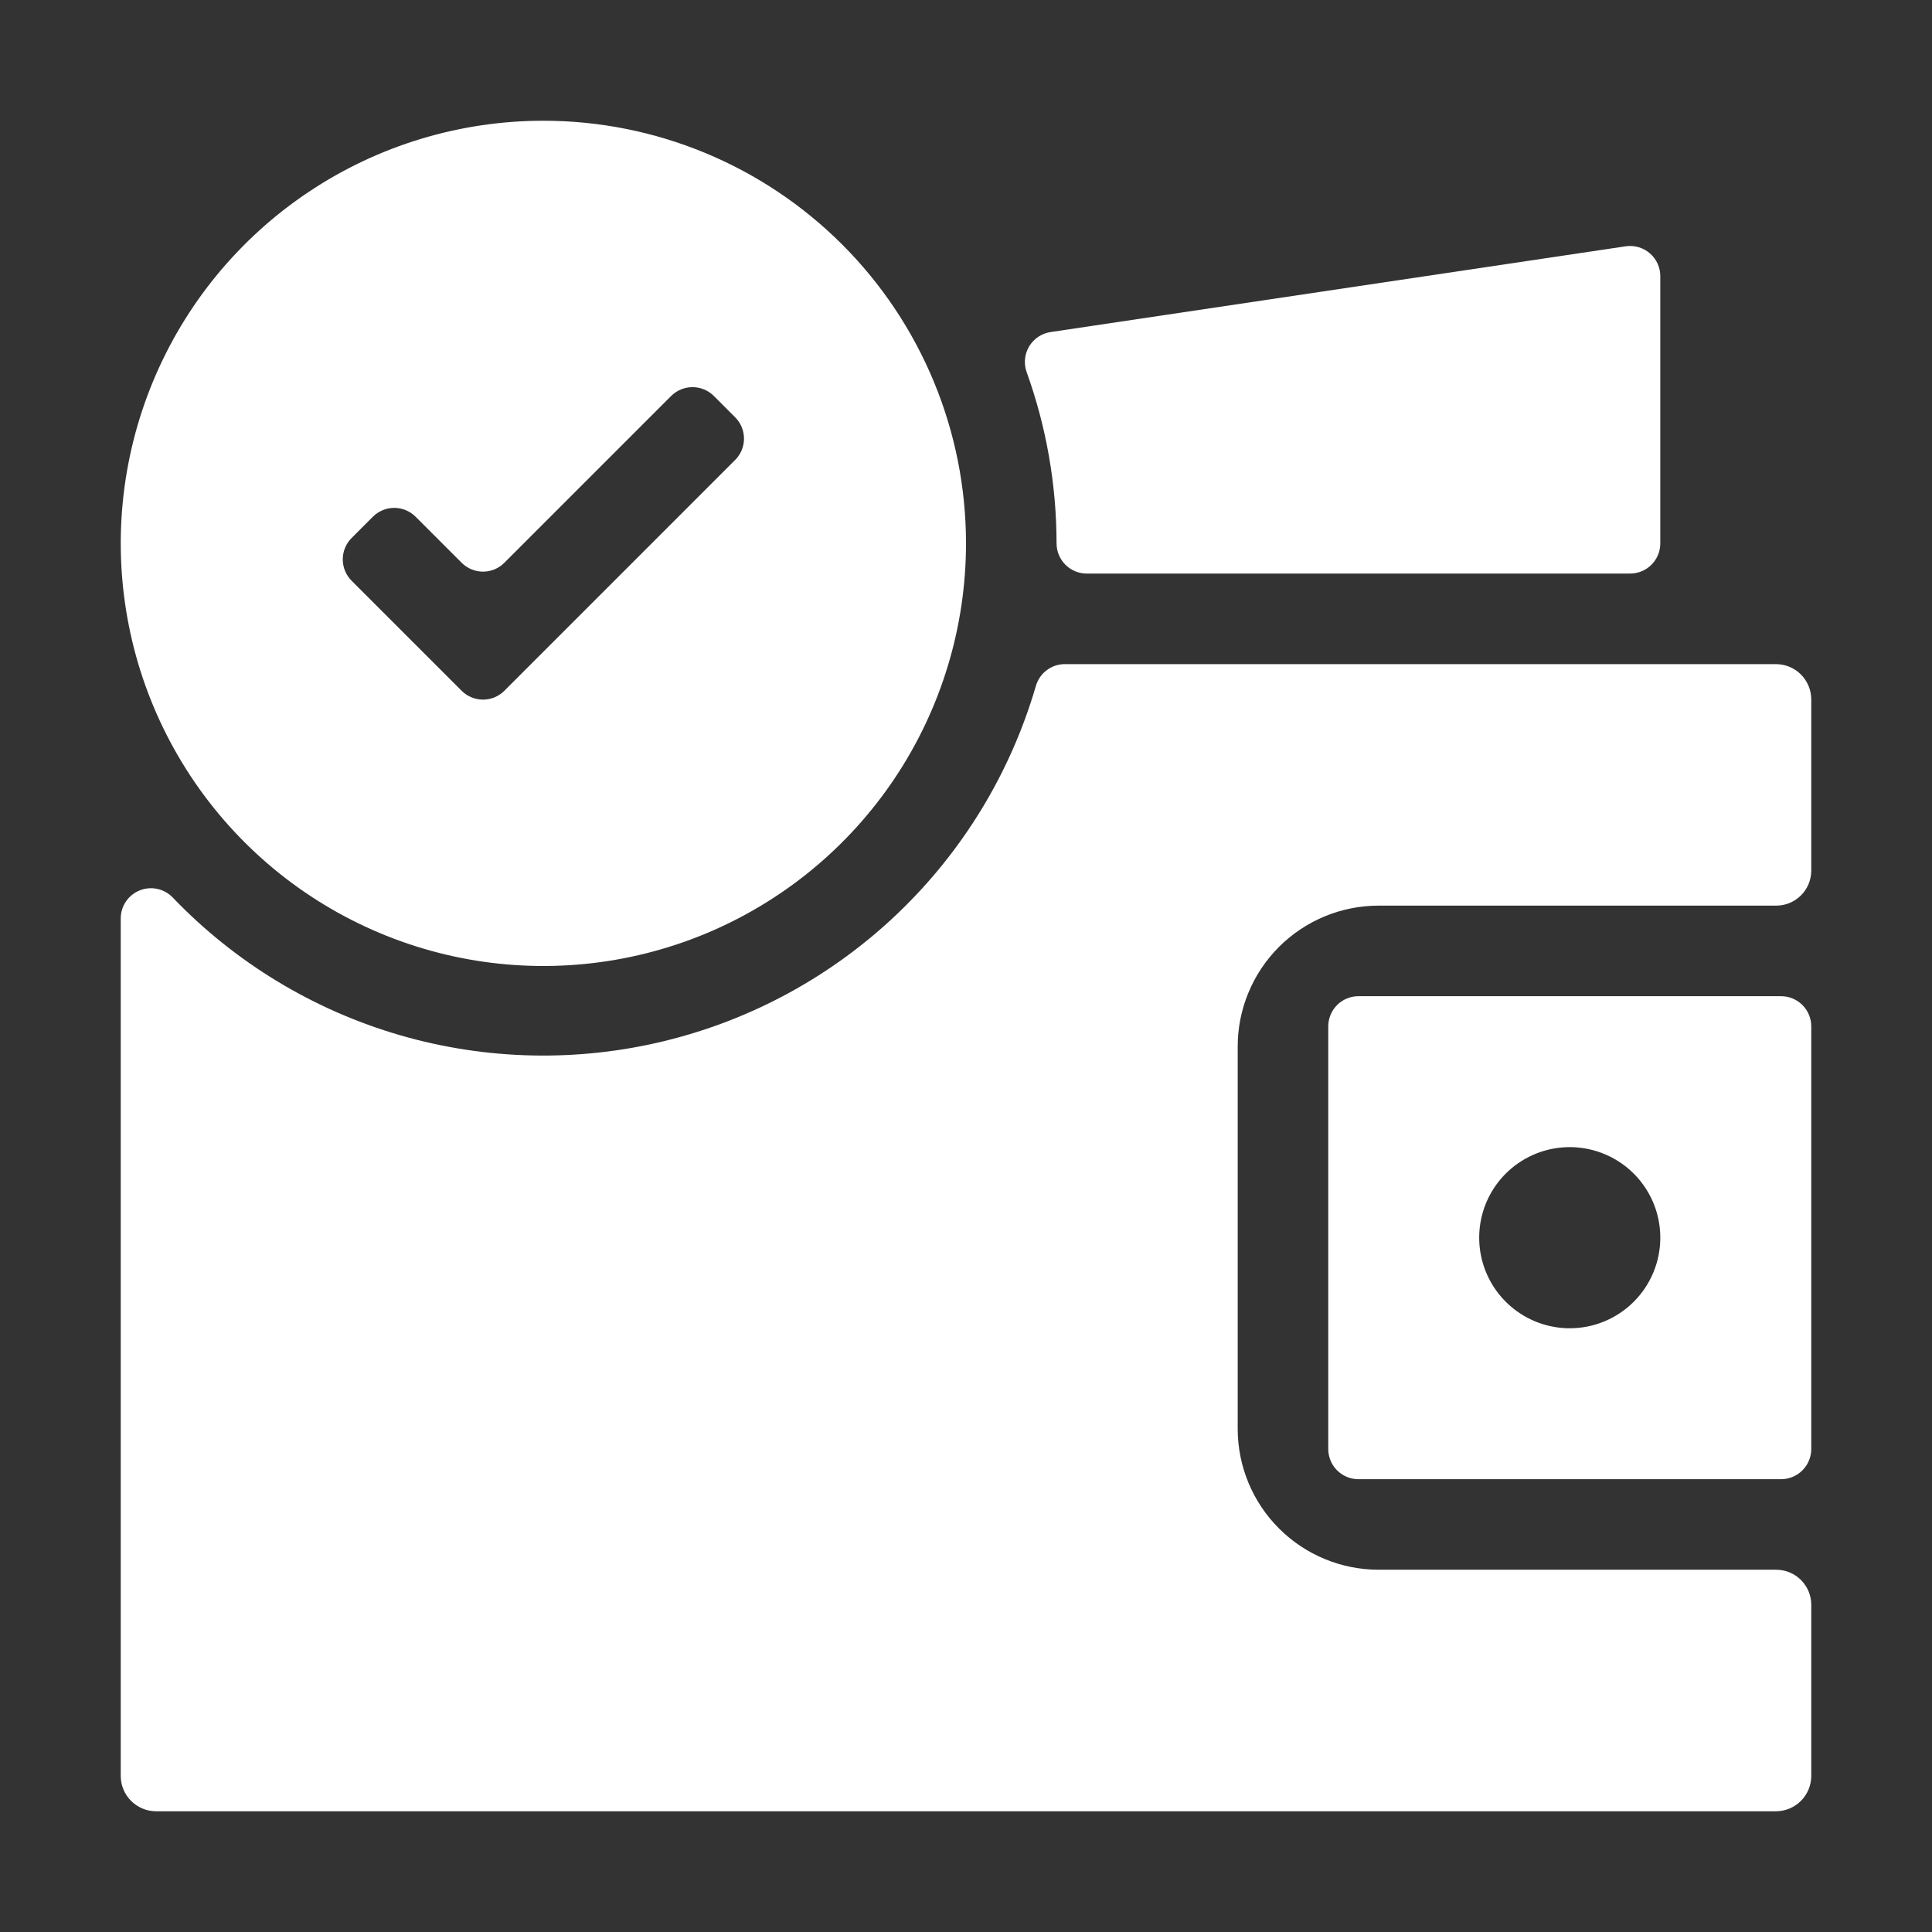
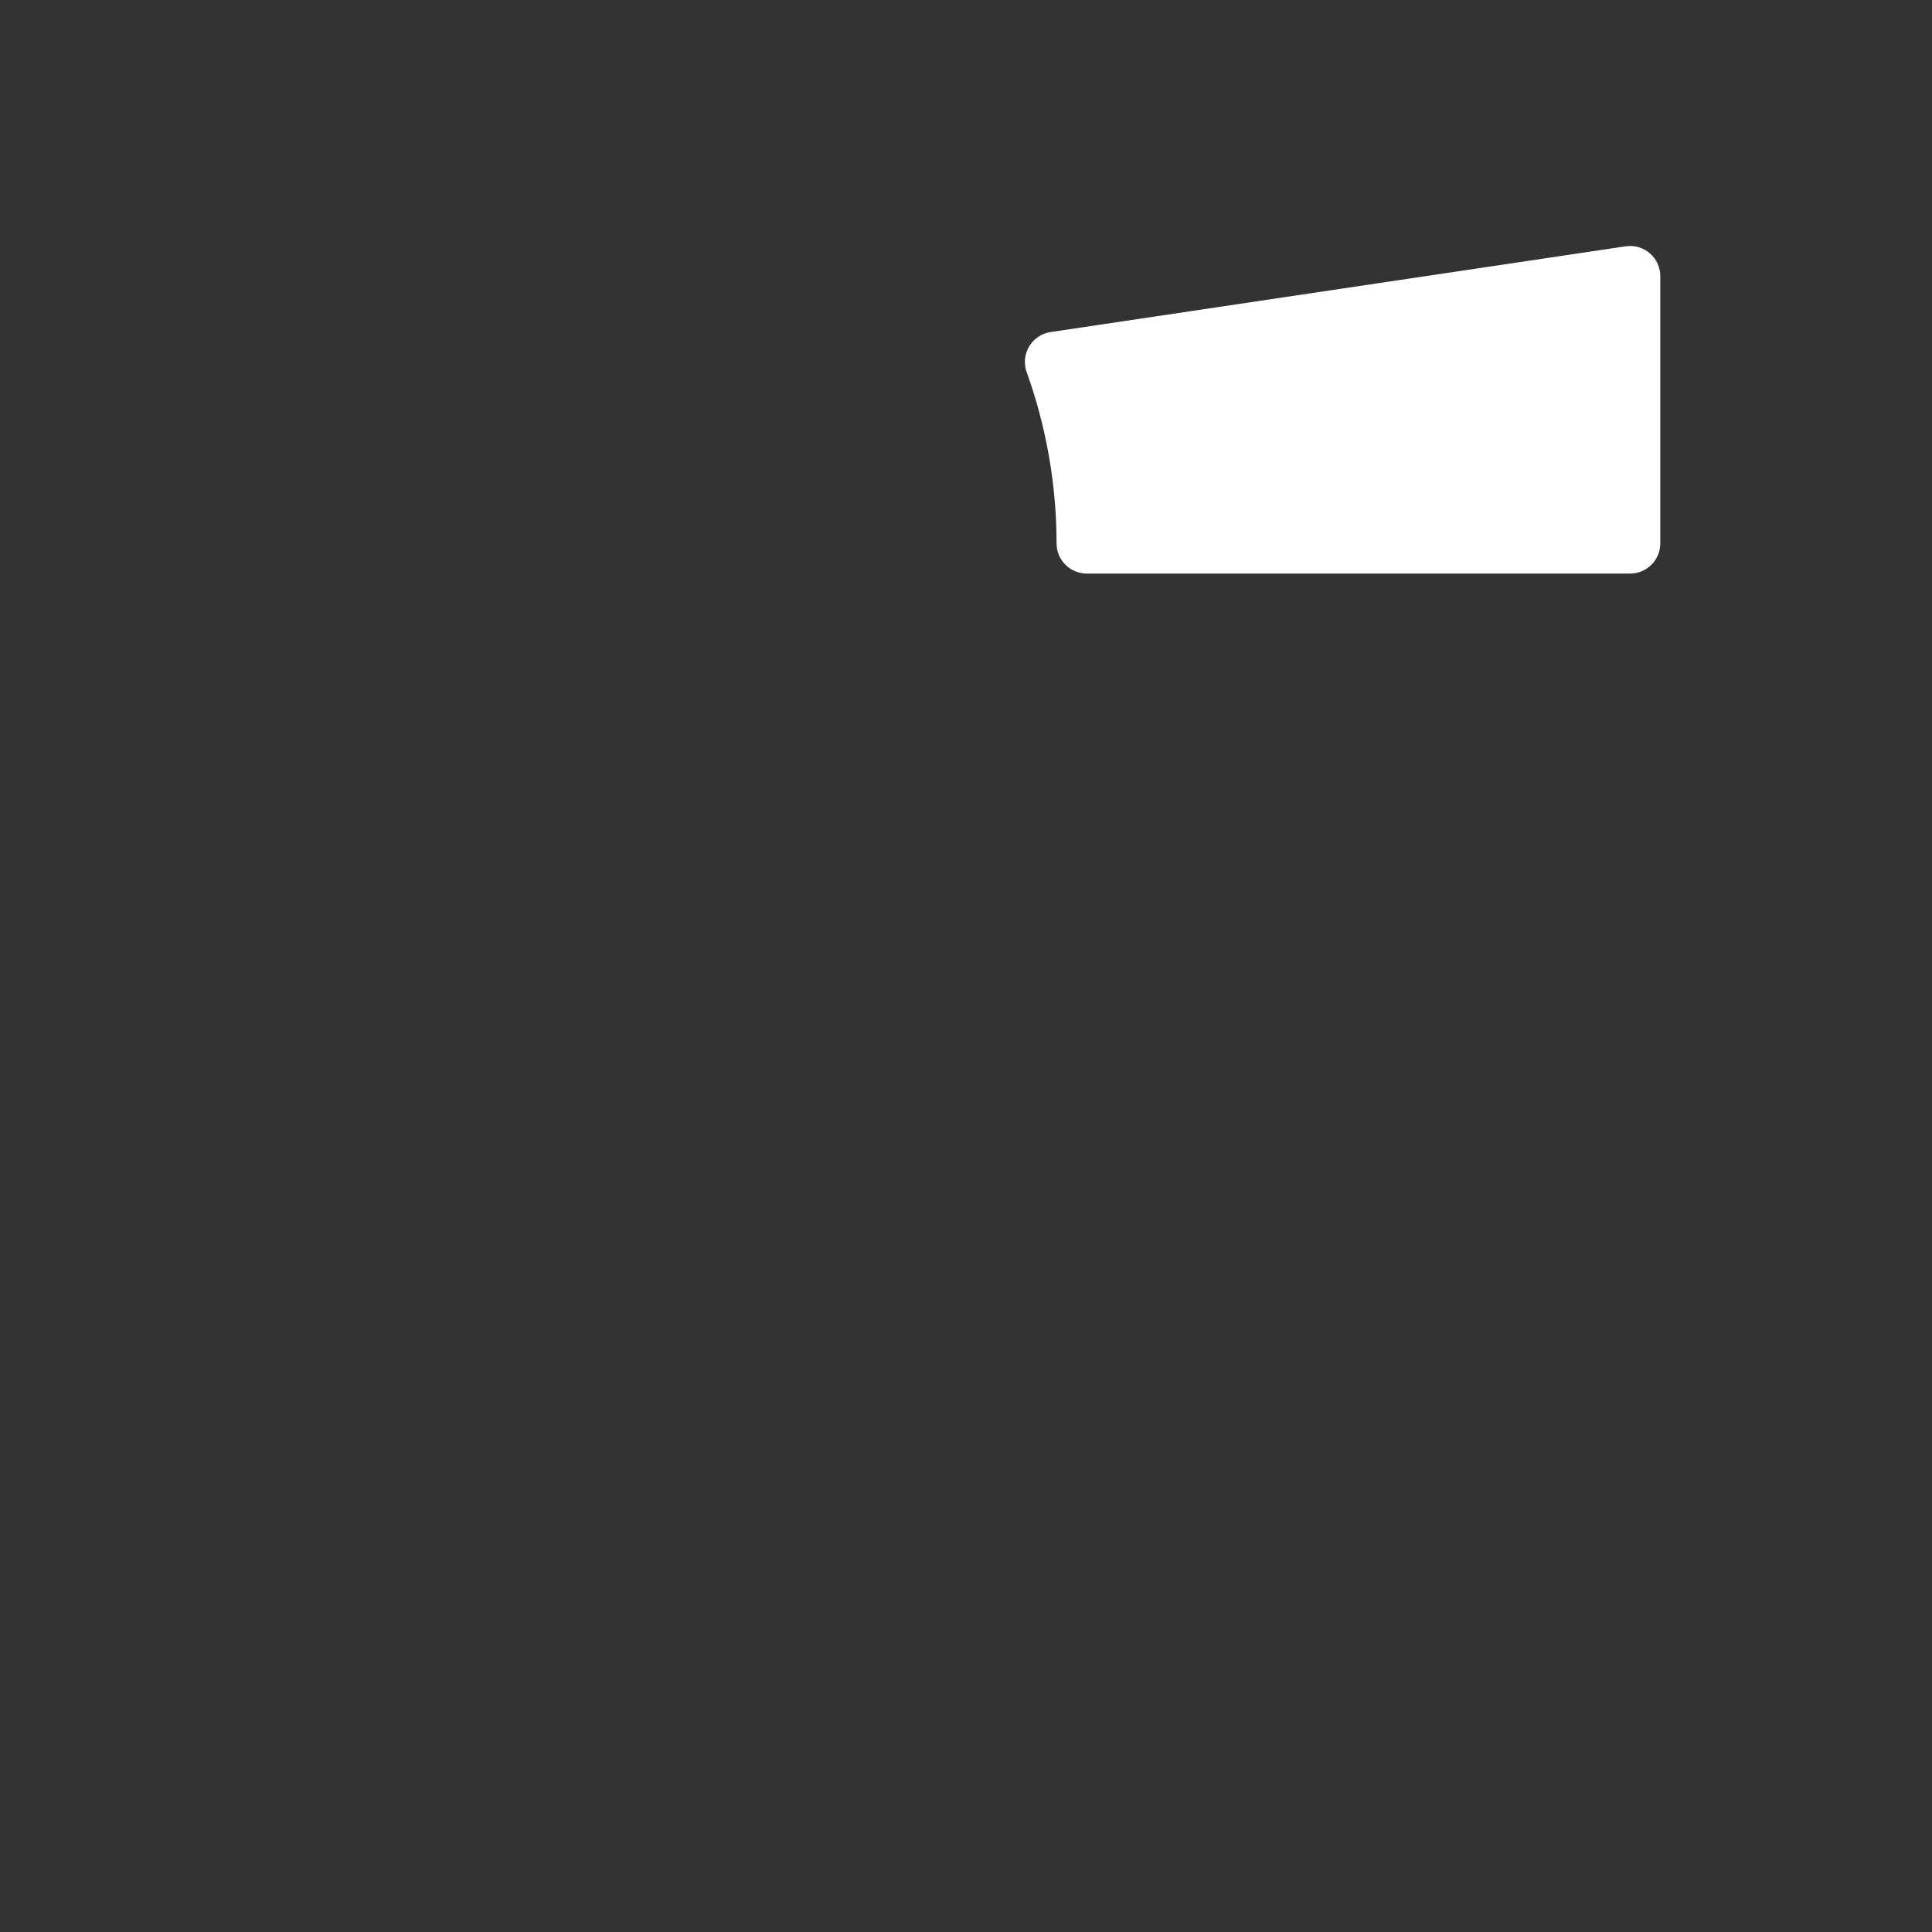
<svg xmlns="http://www.w3.org/2000/svg" width="65" height="65" viewBox="0 0 65 65" fill="none">
  <rect x="0" y="0" width="65" height="65" fill="#333333" stroke="none" />
  <path d="M54.844 19.297C55.113 19.297 55.371 19.19 55.562 18.999C55.752 18.809 55.859 18.551 55.859 18.281V9.303C55.861 9.156 55.831 9.01 55.77 8.876C55.71 8.741 55.621 8.622 55.51 8.525C55.399 8.429 55.268 8.357 55.127 8.316C54.986 8.275 54.837 8.265 54.691 8.287L35.344 11.172C35.198 11.194 35.059 11.248 34.935 11.329C34.812 11.411 34.709 11.518 34.631 11.644C34.554 11.769 34.505 11.91 34.488 12.057C34.47 12.203 34.485 12.352 34.531 12.492C35.202 14.349 35.545 16.307 35.547 18.281C35.547 18.551 35.654 18.809 35.844 18.999C36.035 19.19 36.293 19.297 36.562 19.297H54.844Z" fill="white" />
-   <path d="M59.922 33.516H45.703C45.434 33.516 45.175 33.623 44.985 33.813C44.794 34.004 44.688 34.262 44.688 34.531V48.75C44.688 49.019 44.794 49.278 44.985 49.468C45.175 49.659 45.434 49.766 45.703 49.766H59.922C60.191 49.766 60.45 49.659 60.64 49.468C60.831 49.278 60.938 49.019 60.938 48.75V34.531C60.938 34.262 60.831 34.004 60.64 33.813C60.45 33.623 60.191 33.516 59.922 33.516ZM52.812 44.688C52.21 44.688 51.621 44.509 51.12 44.174C50.619 43.839 50.228 43.363 49.998 42.807C49.767 42.25 49.707 41.637 49.824 41.046C49.942 40.455 50.232 39.912 50.658 39.486C51.084 39.06 51.627 38.77 52.218 38.652C52.809 38.535 53.422 38.595 53.978 38.826C54.535 39.056 55.011 39.447 55.346 39.948C55.681 40.449 55.859 41.038 55.859 41.641C55.859 42.449 55.538 43.224 54.967 43.795C54.396 44.367 53.621 44.688 52.812 44.688Z" fill="white" />
-   <path d="M59.749 22.344C60.064 22.344 60.367 22.469 60.59 22.692C60.812 22.915 60.938 23.217 60.938 23.532V29.301C60.936 29.456 60.904 29.608 60.844 29.751C60.783 29.893 60.696 30.022 60.585 30.131C60.475 30.239 60.344 30.325 60.201 30.383C60.057 30.441 59.904 30.47 59.749 30.469H46.384C45.76 30.469 45.142 30.592 44.566 30.831C43.99 31.07 43.467 31.42 43.026 31.861C42.586 32.303 42.236 32.827 41.999 33.404C41.761 33.98 41.639 34.598 41.641 35.222V48.069C41.641 49.327 42.14 50.534 43.03 51.423C43.919 52.313 45.126 52.812 46.384 52.812H59.749C59.905 52.811 60.059 52.841 60.203 52.899C60.347 52.958 60.478 53.044 60.589 53.154C60.699 53.264 60.787 53.394 60.847 53.537C60.907 53.681 60.938 53.835 60.938 53.991V59.749C60.938 60.064 60.812 60.367 60.59 60.589C60.367 60.812 60.064 60.938 59.749 60.938H5.251C4.936 60.938 4.633 60.812 4.411 60.589C4.188 60.367 4.062 60.064 4.062 59.749V30.895C4.063 30.692 4.125 30.493 4.24 30.325C4.355 30.157 4.517 30.028 4.707 29.954C4.896 29.879 5.103 29.863 5.302 29.908C5.5 29.953 5.681 30.056 5.82 30.205C7.916 32.389 10.55 33.983 13.457 34.828C16.364 35.672 19.442 35.738 22.382 35.018C25.323 34.298 28.022 32.817 30.21 30.724C32.397 28.632 33.996 26.001 34.846 23.095C34.906 22.874 35.038 22.679 35.223 22.542C35.407 22.406 35.632 22.336 35.862 22.344H59.749Z" fill="white" />
-   <path d="M18.281 4.062C15.469 4.062 12.72 4.896 10.382 6.459C8.043 8.021 6.221 10.242 5.145 12.84C4.069 15.438 3.787 18.297 4.336 21.055C4.884 23.813 6.239 26.347 8.227 28.335C10.216 30.324 12.749 31.678 15.507 32.227C18.265 32.775 21.124 32.494 23.723 31.418C26.321 30.341 28.541 28.519 30.104 26.181C31.666 23.843 32.5 21.093 32.5 18.281C32.5 14.51 31.002 10.894 28.335 8.227C25.669 5.561 22.052 4.062 18.281 4.062ZM24.73 15.478L16.971 23.238C16.877 23.333 16.764 23.408 16.641 23.46C16.517 23.511 16.384 23.538 16.25 23.538C16.116 23.538 15.983 23.511 15.859 23.46C15.736 23.408 15.623 23.333 15.529 23.238L11.832 19.541C11.737 19.446 11.661 19.334 11.61 19.21C11.558 19.086 11.532 18.954 11.532 18.82C11.532 18.686 11.558 18.553 11.61 18.429C11.661 18.305 11.737 18.193 11.832 18.098L12.543 17.387C12.637 17.292 12.75 17.217 12.873 17.165C12.997 17.114 13.13 17.087 13.264 17.087C13.398 17.087 13.531 17.114 13.655 17.165C13.778 17.217 13.891 17.292 13.985 17.387L15.529 18.931C15.623 19.026 15.736 19.102 15.859 19.154C15.983 19.205 16.116 19.232 16.25 19.232C16.384 19.232 16.517 19.205 16.641 19.154C16.764 19.102 16.877 19.026 16.971 18.931L22.577 13.325C22.672 13.23 22.784 13.154 22.908 13.103C23.032 13.051 23.164 13.025 23.298 13.025C23.433 13.025 23.565 13.051 23.689 13.103C23.813 13.154 23.925 13.23 24.02 13.325L24.73 14.036C24.826 14.13 24.901 14.243 24.953 14.366C25.004 14.49 25.031 14.623 25.031 14.757C25.031 14.891 25.004 15.024 24.953 15.148C24.901 15.271 24.826 15.384 24.73 15.478Z" fill="white" />
</svg>